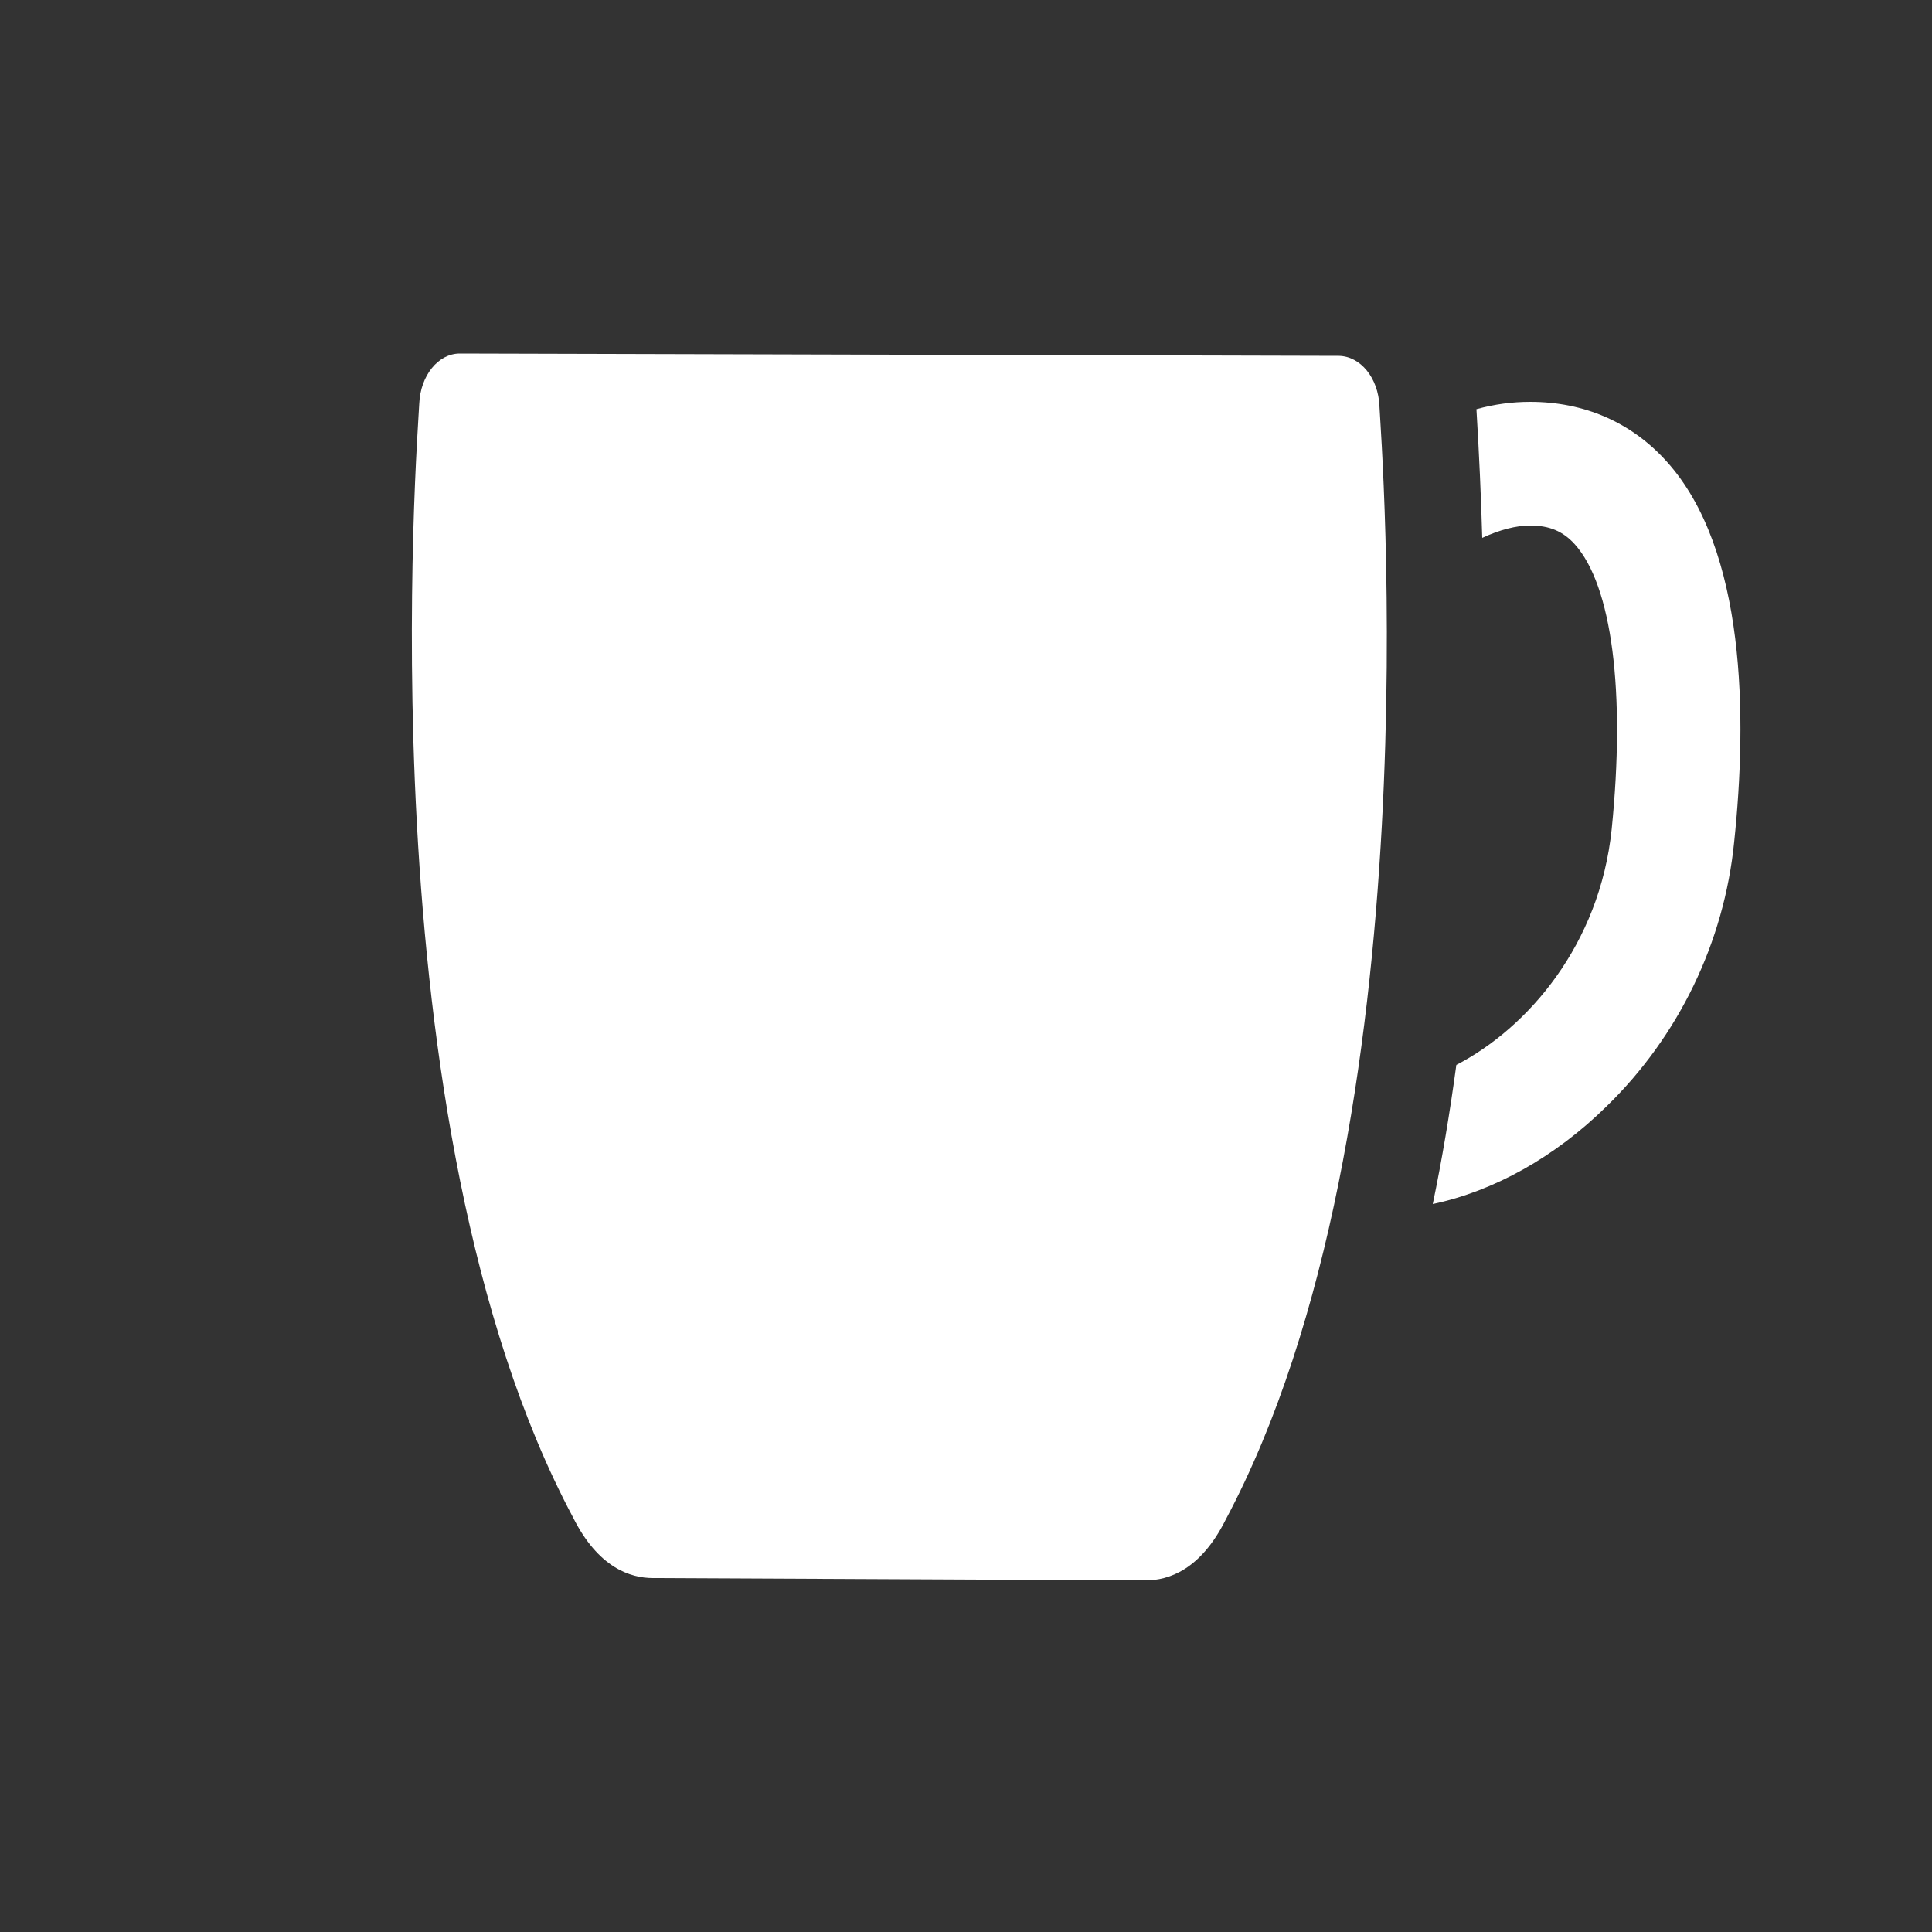
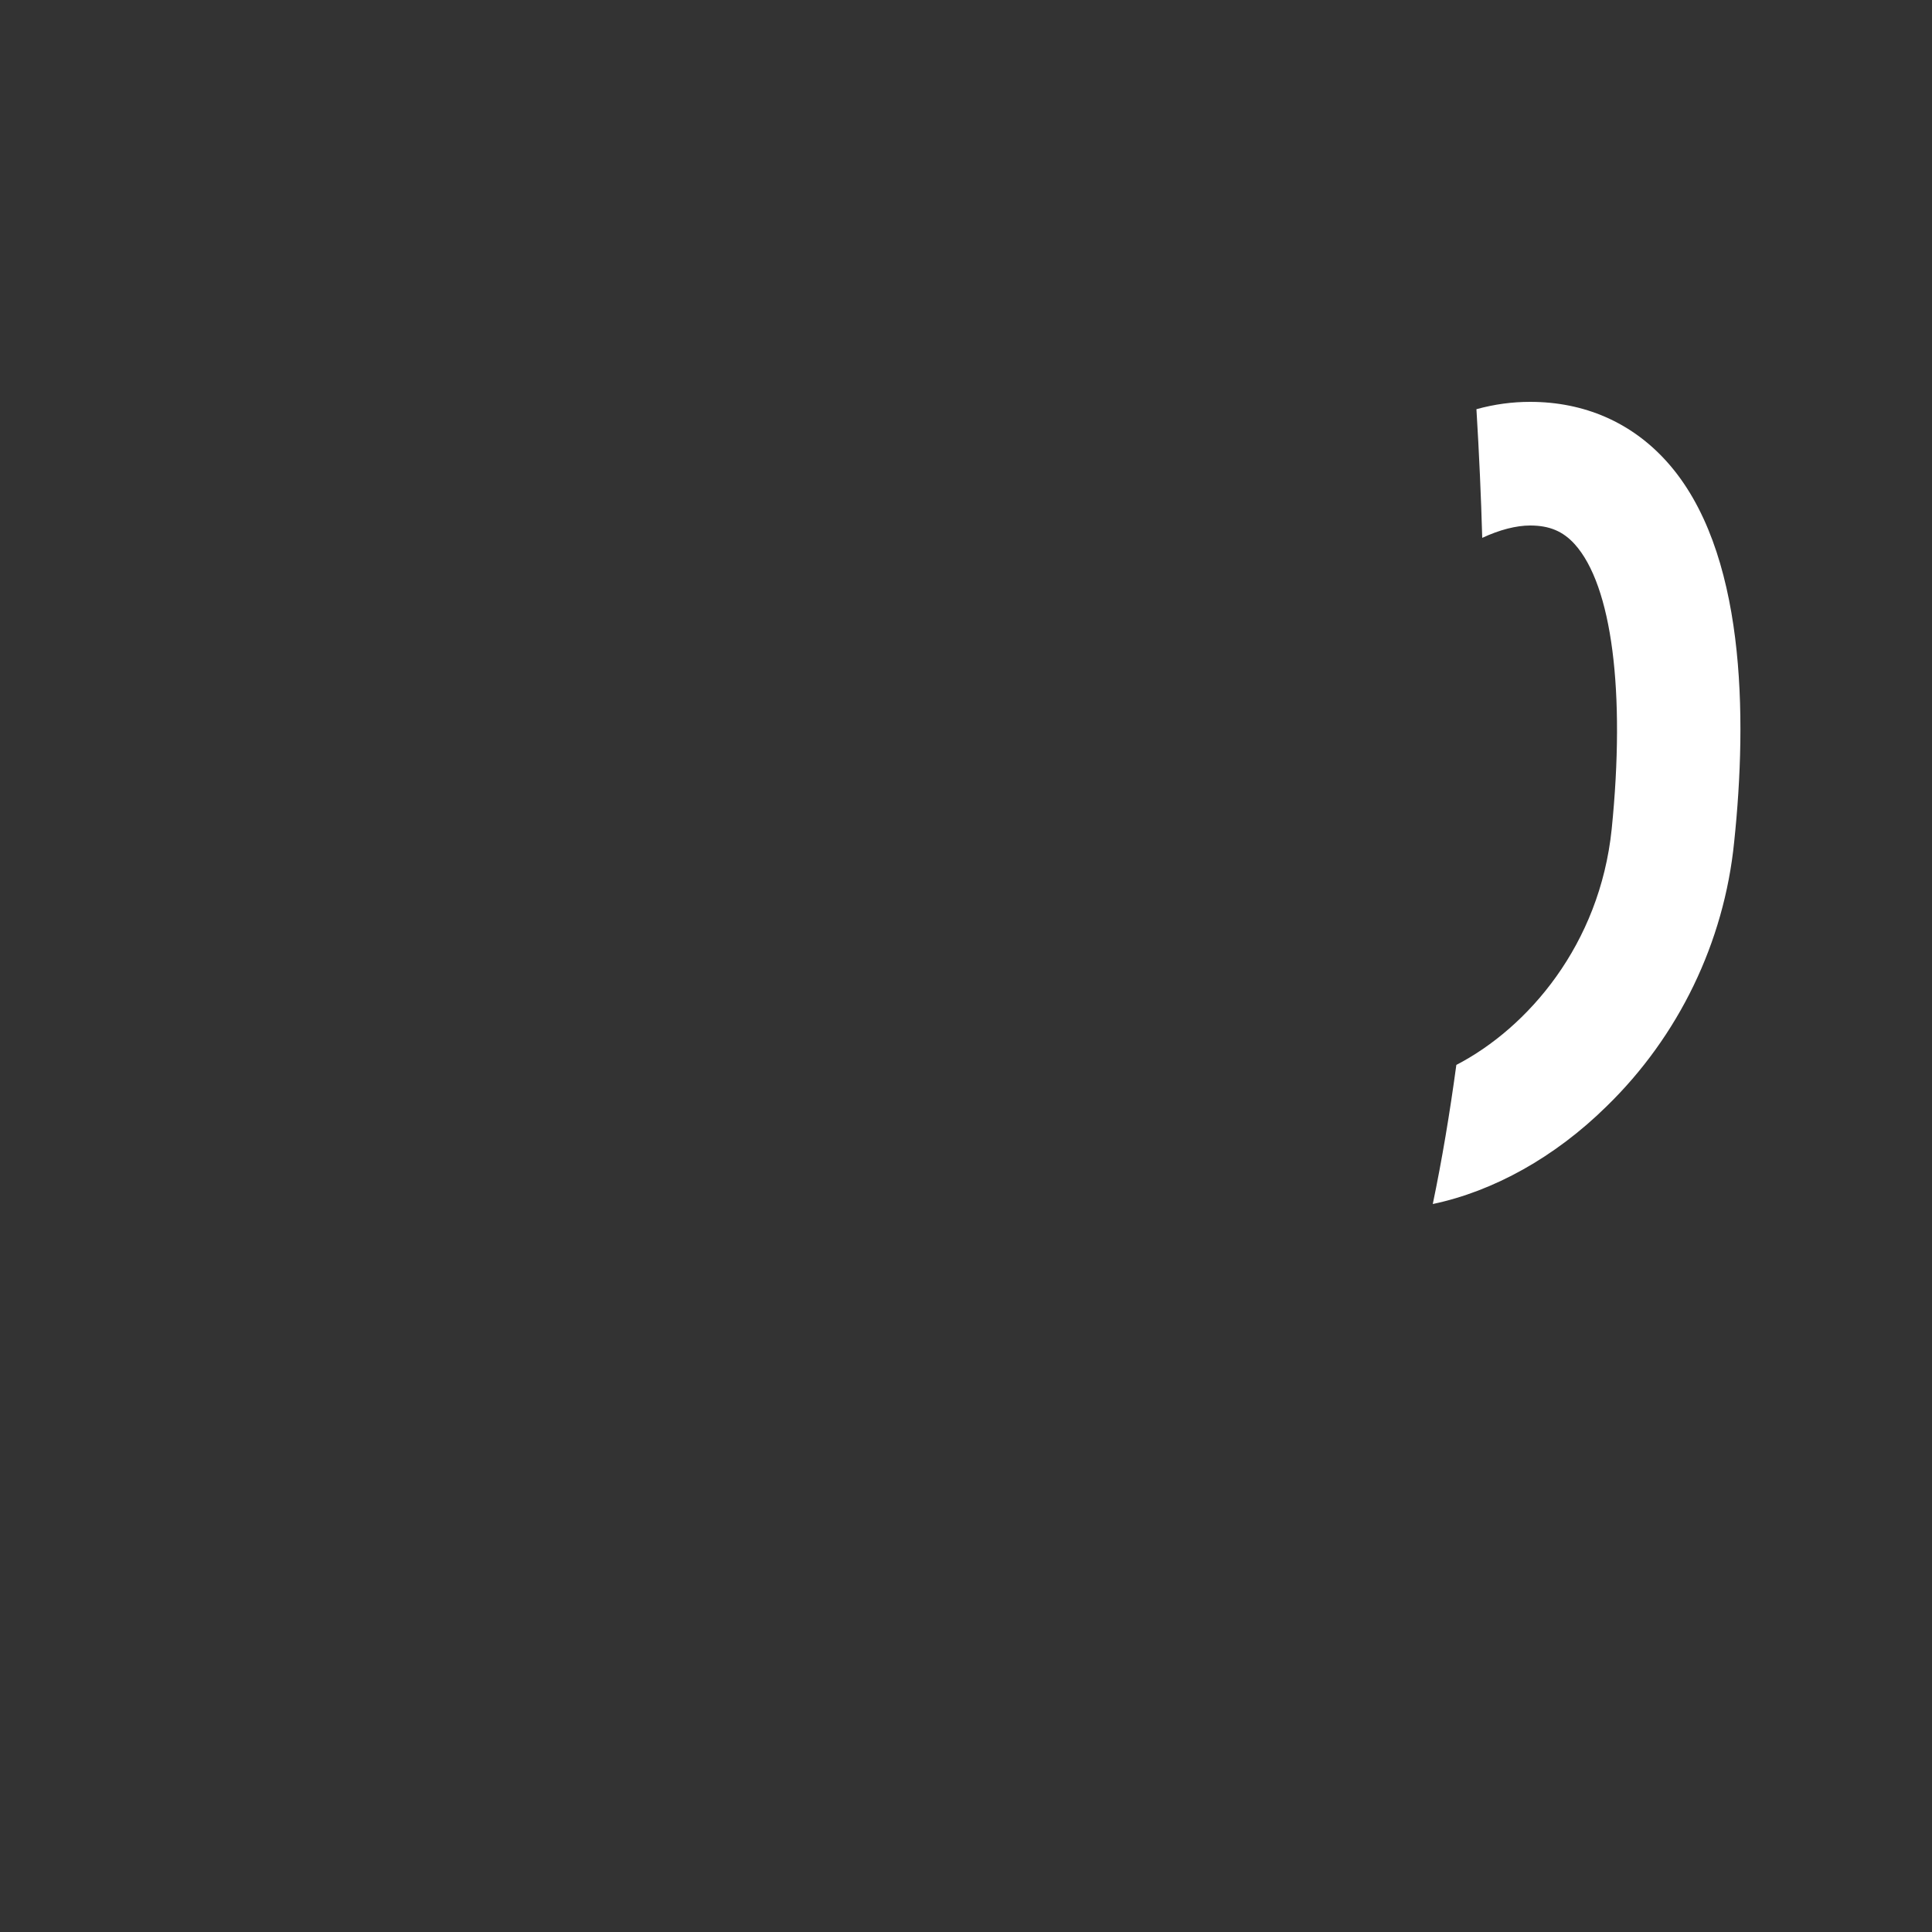
<svg xmlns="http://www.w3.org/2000/svg" version="1.1" id="Ebene_1" x="0px" y="0px" viewBox="0 0 500 500" style="enable-background:new 0 0 500 500;" xml:space="preserve">
  <rect x="0" y="0" width="500" height="500" fill="#333333" stroke="none" />
  <style type="text/css">
	.st0{fill:#FFFFFF;}
</style>
  <path class="st0" d="M431.3,119.4C422.2,109.3,410,104,396,104c-4.6,0-9.2,0.6-13.9,1.9c0.7,11.5,1.2,22.7,1.5,33.3  c4.5-2.1,8.8-3.2,12.4-3.2c5,0,8.5,1.5,11.5,4.8c9.7,10.7,13.2,38.3,9.6,73.8c-3.1,29.9-21.7,51.4-40.2,61  c-1.7,12.5-3.7,24.5-6.1,36c15.7-3.3,31.6-12.1,45-25.3c18.6-18.1,30.4-42.4,33-68.4C452.2,185.6,451.9,142.2,431.3,119.4z" />
-   <path class="st0" d="M357,105.1c-0.3-7.3-4.9-12.9-10.5-13L119,91.5l0,0c-5.6,0-10.2,5.7-10.5,13c-0.3,7.6-14.6,186.1,39.8,288.2  c6.5,13,14.8,15.7,20.7,15.7l127.5,0.6c5.9,0,14.2-2.7,20.7-15.7C371.6,291.2,357.3,112.6,357,105.1z" />
</svg>